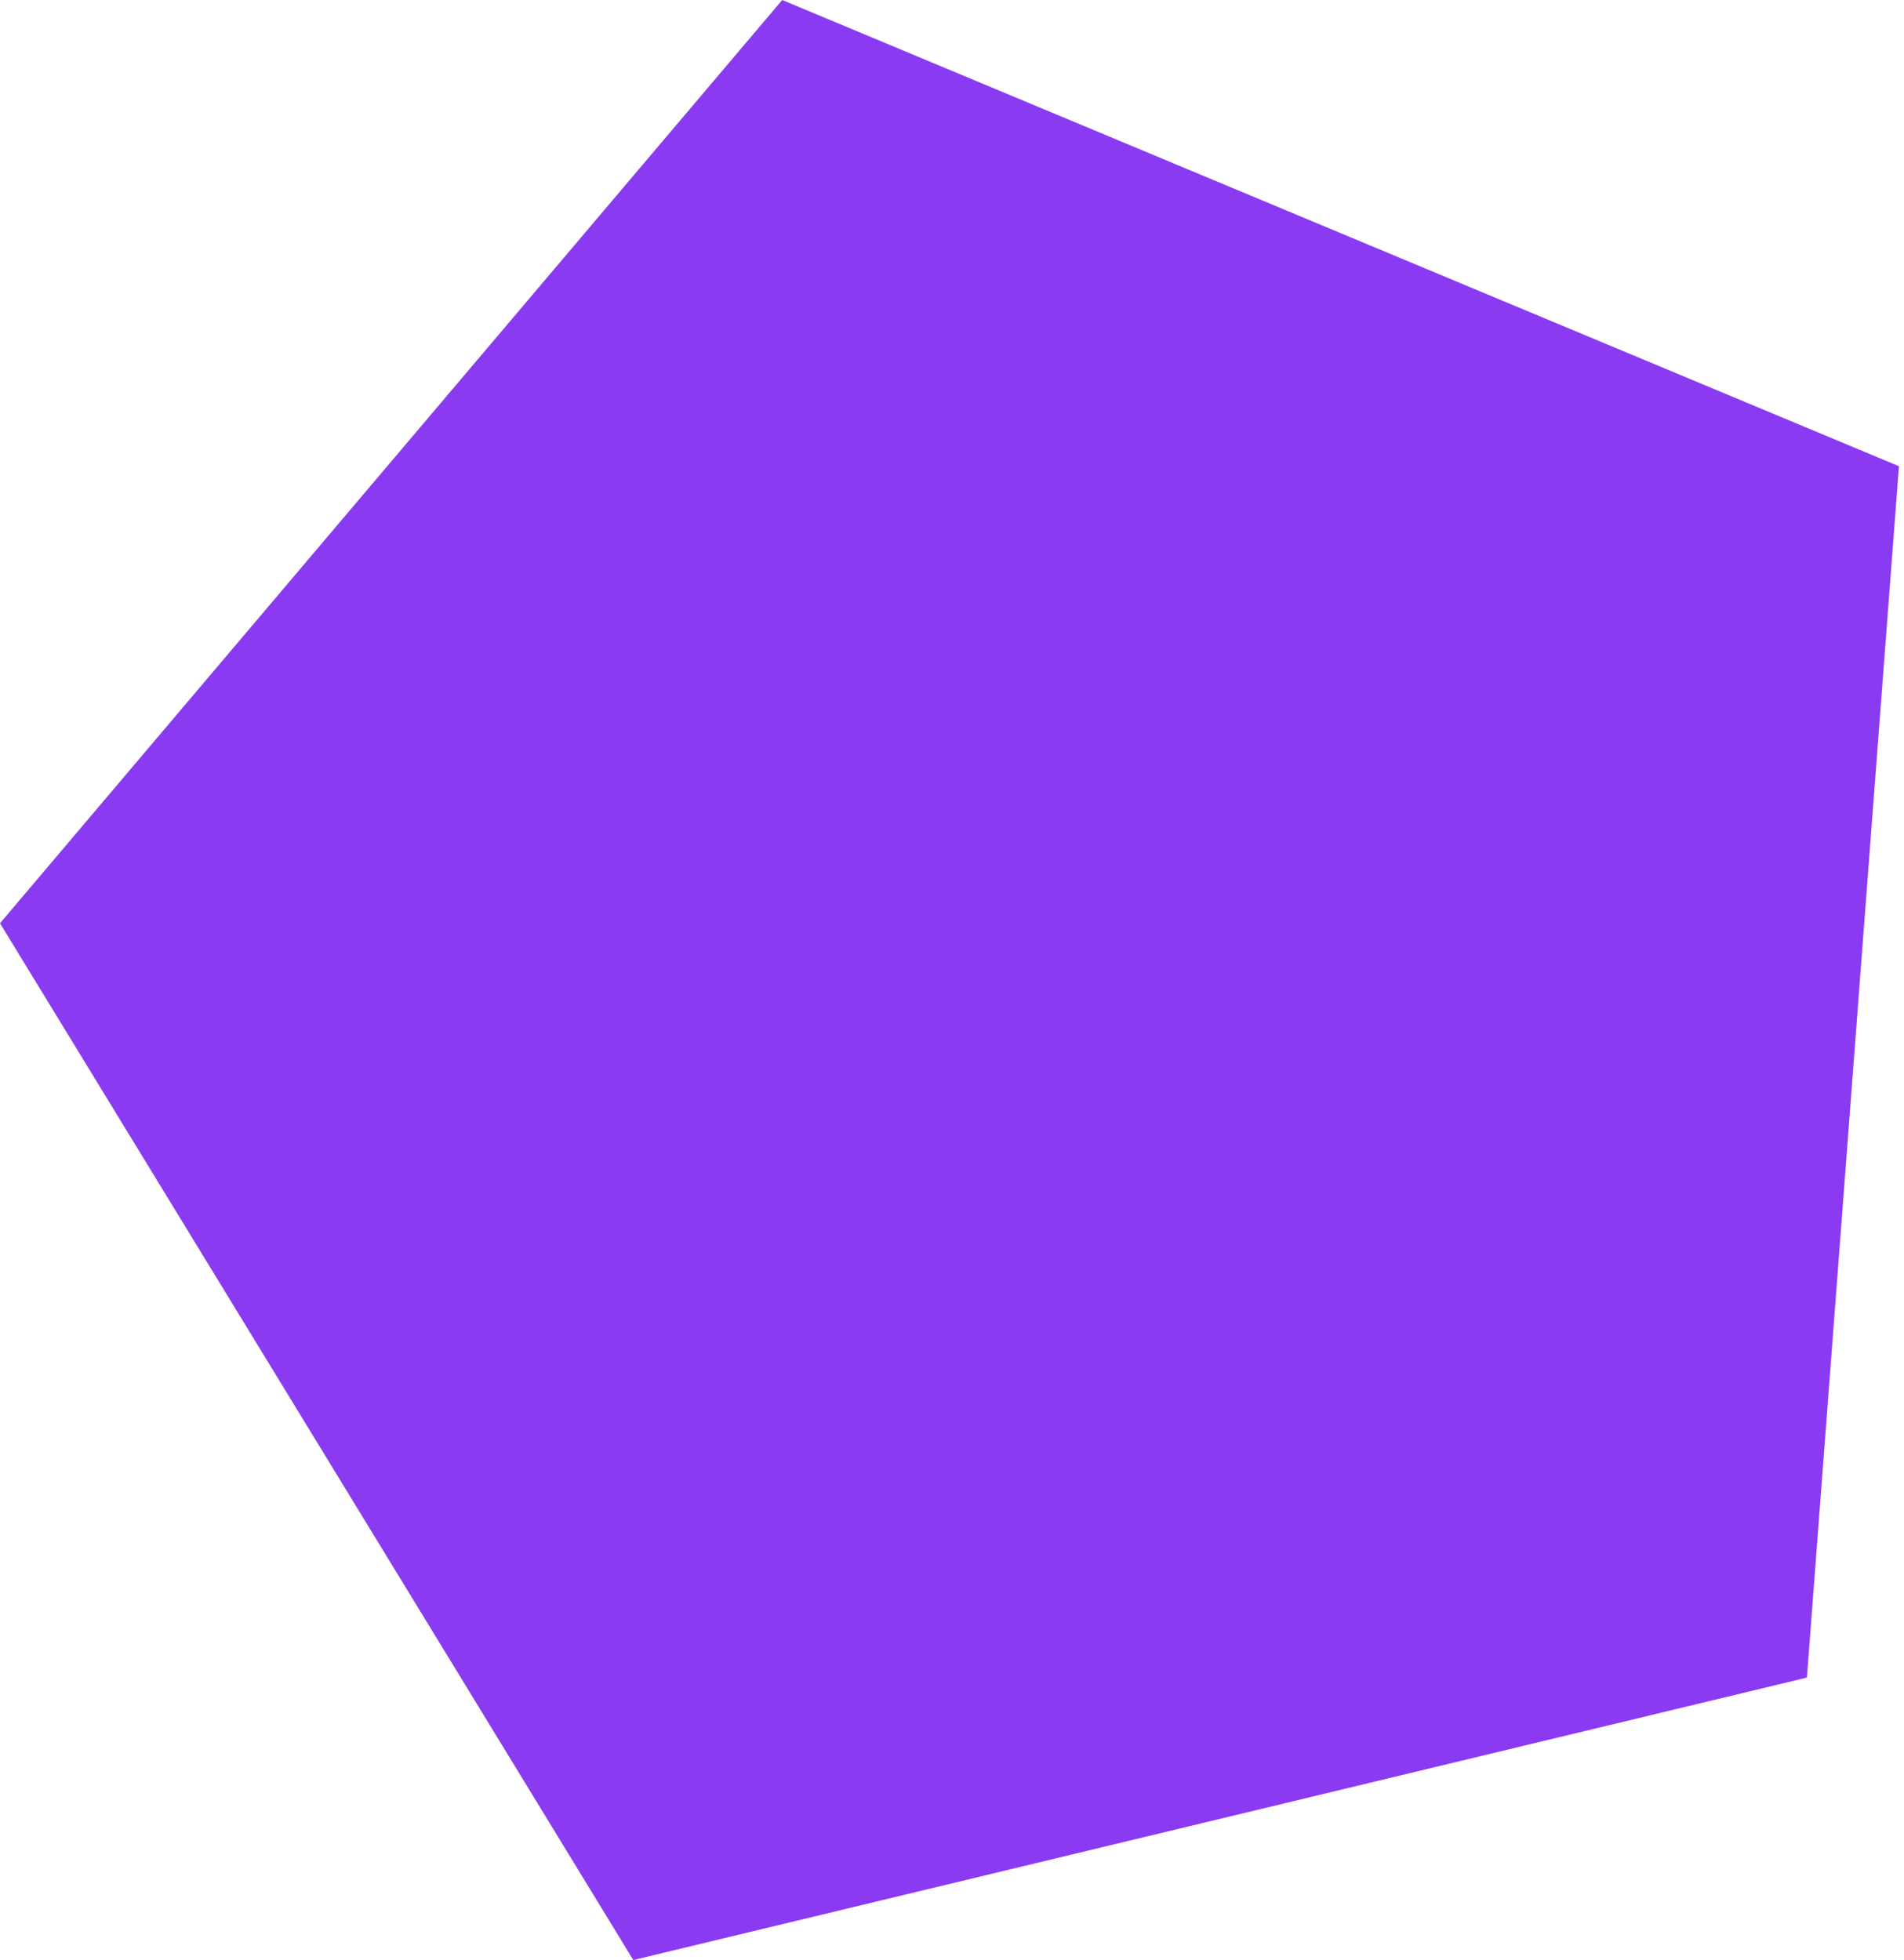
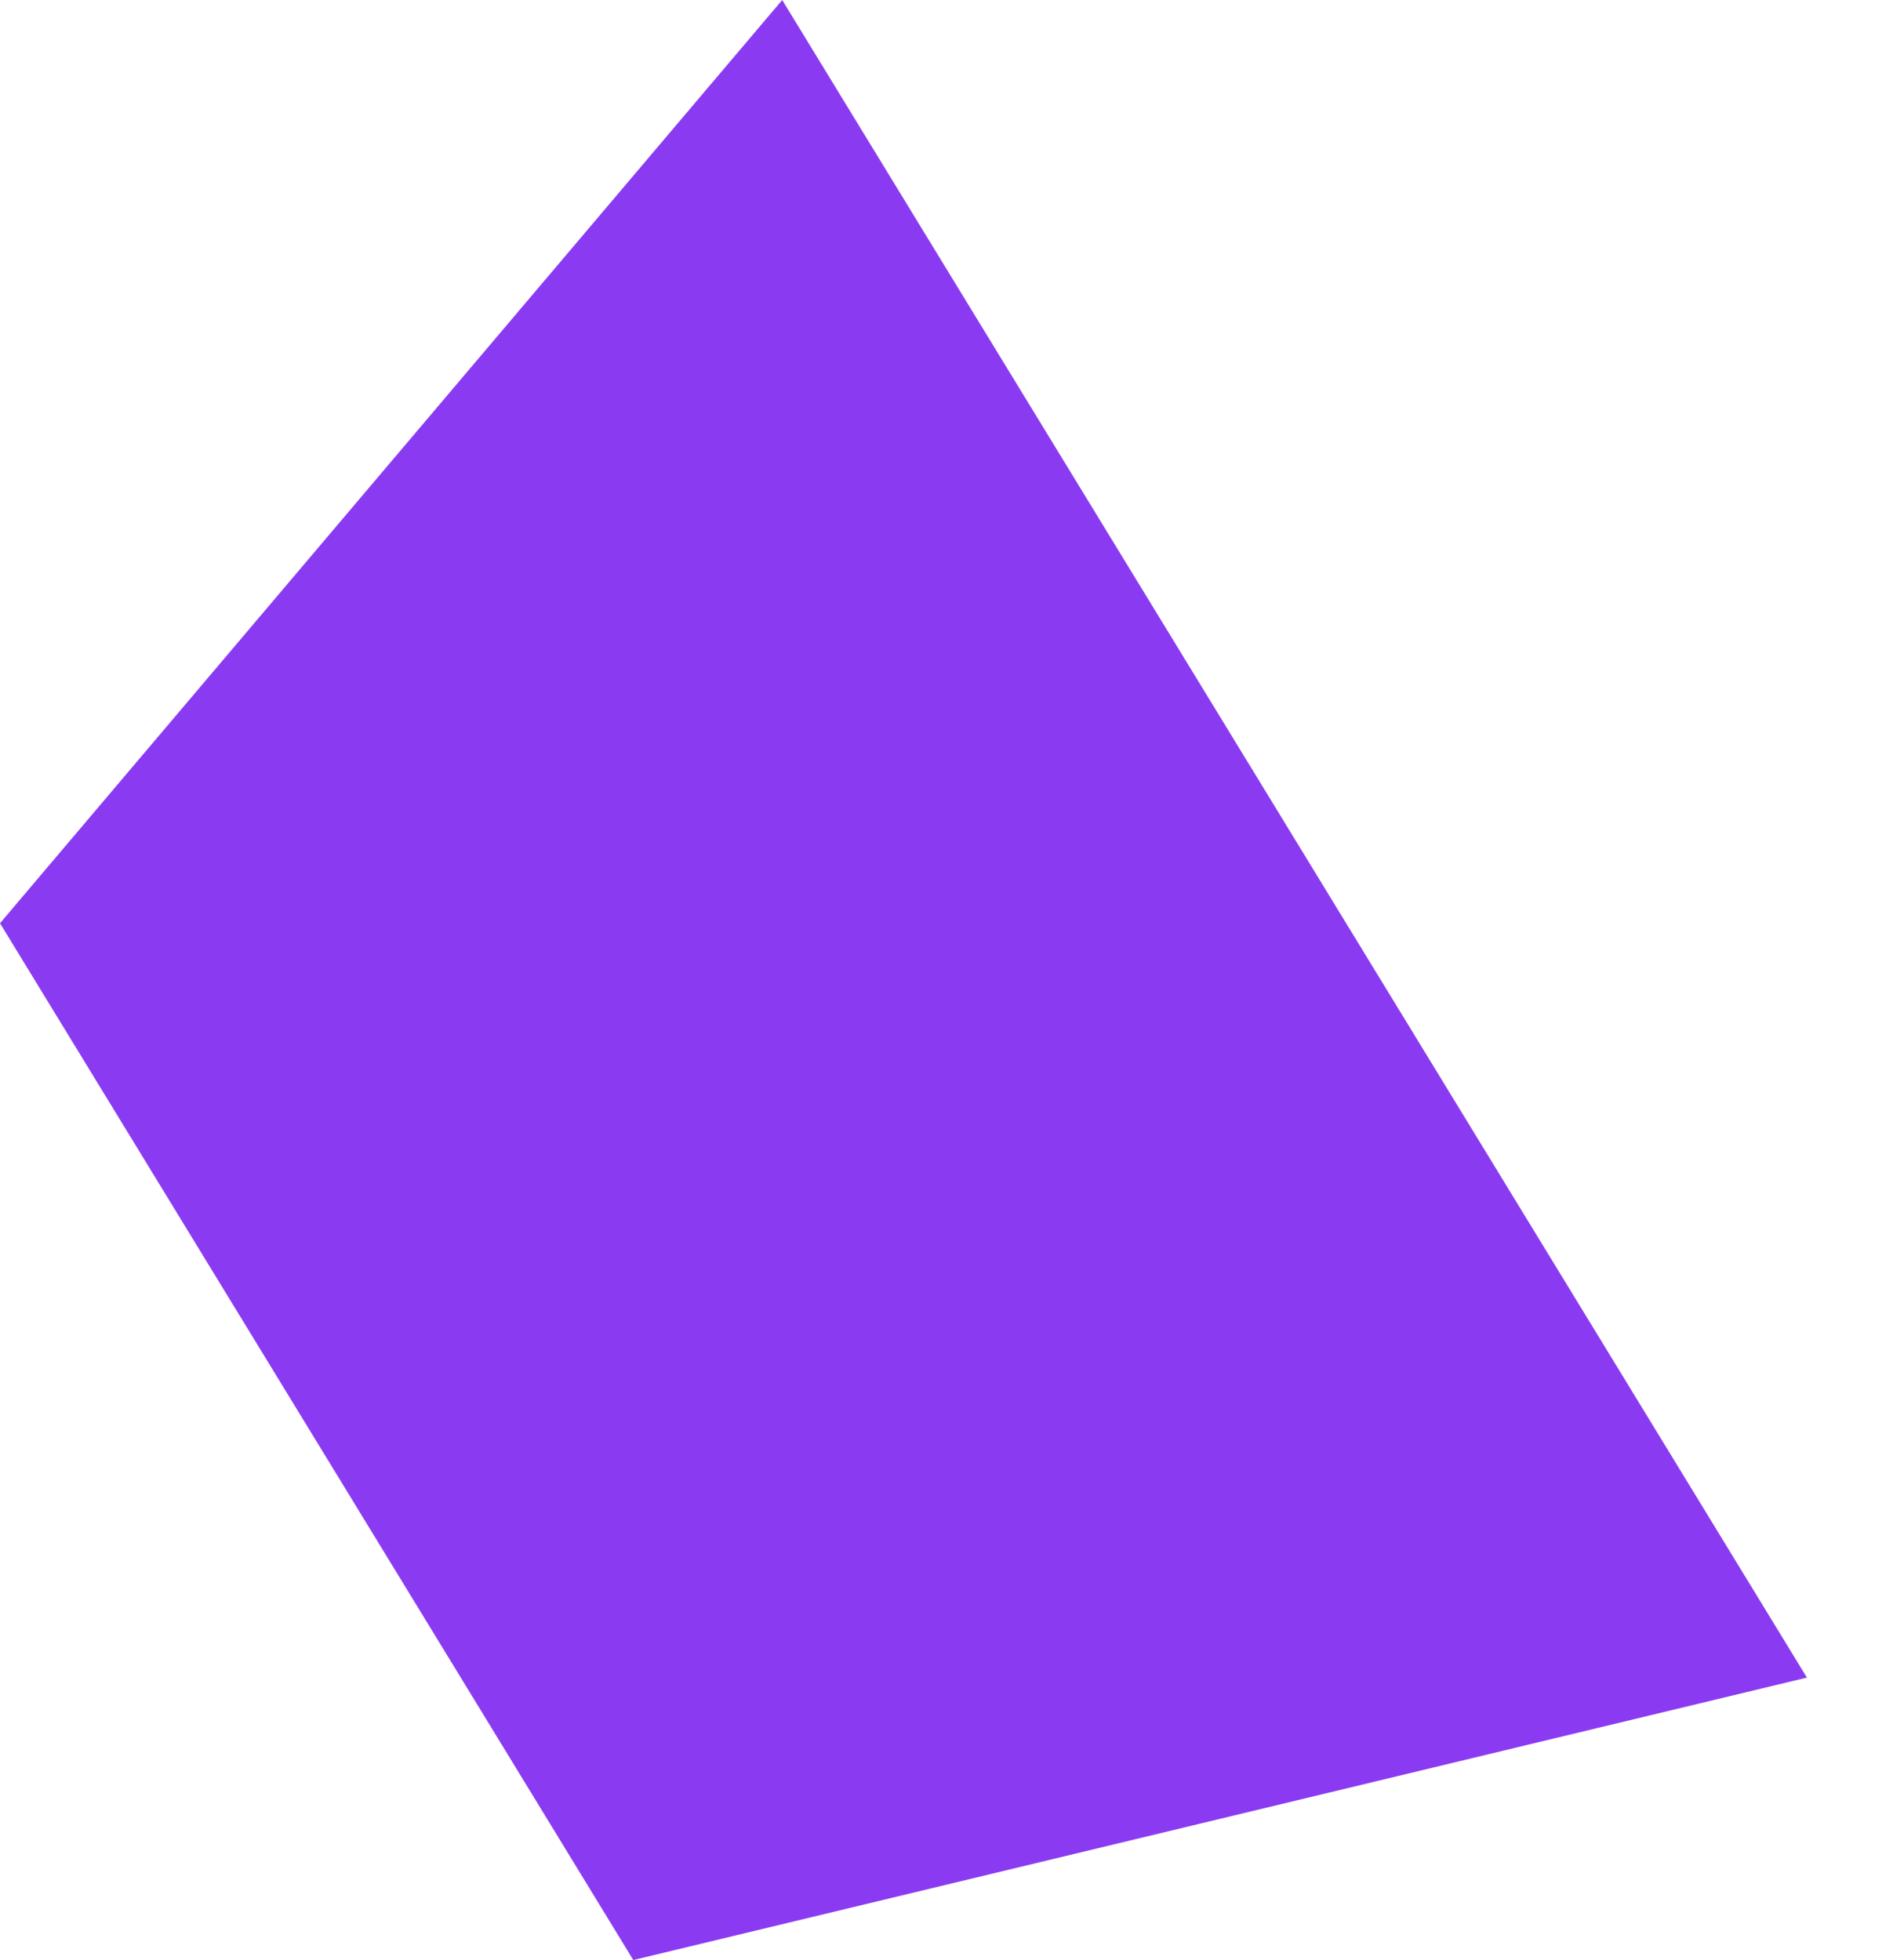
<svg xmlns="http://www.w3.org/2000/svg" width="101" height="104" viewBox="0 0 101 104" fill="none">
  <g style="mix-blend-mode:multiply">
-     <path d="M33.594 103.992L95.85 89.006L100.732 24.736L41.493 0L0 48.984L33.594 103.992Z" fill="#8A3BF2" />
+     <path d="M33.594 103.992L95.85 89.006L41.493 0L0 48.984L33.594 103.992Z" fill="#8A3BF2" />
  </g>
</svg>